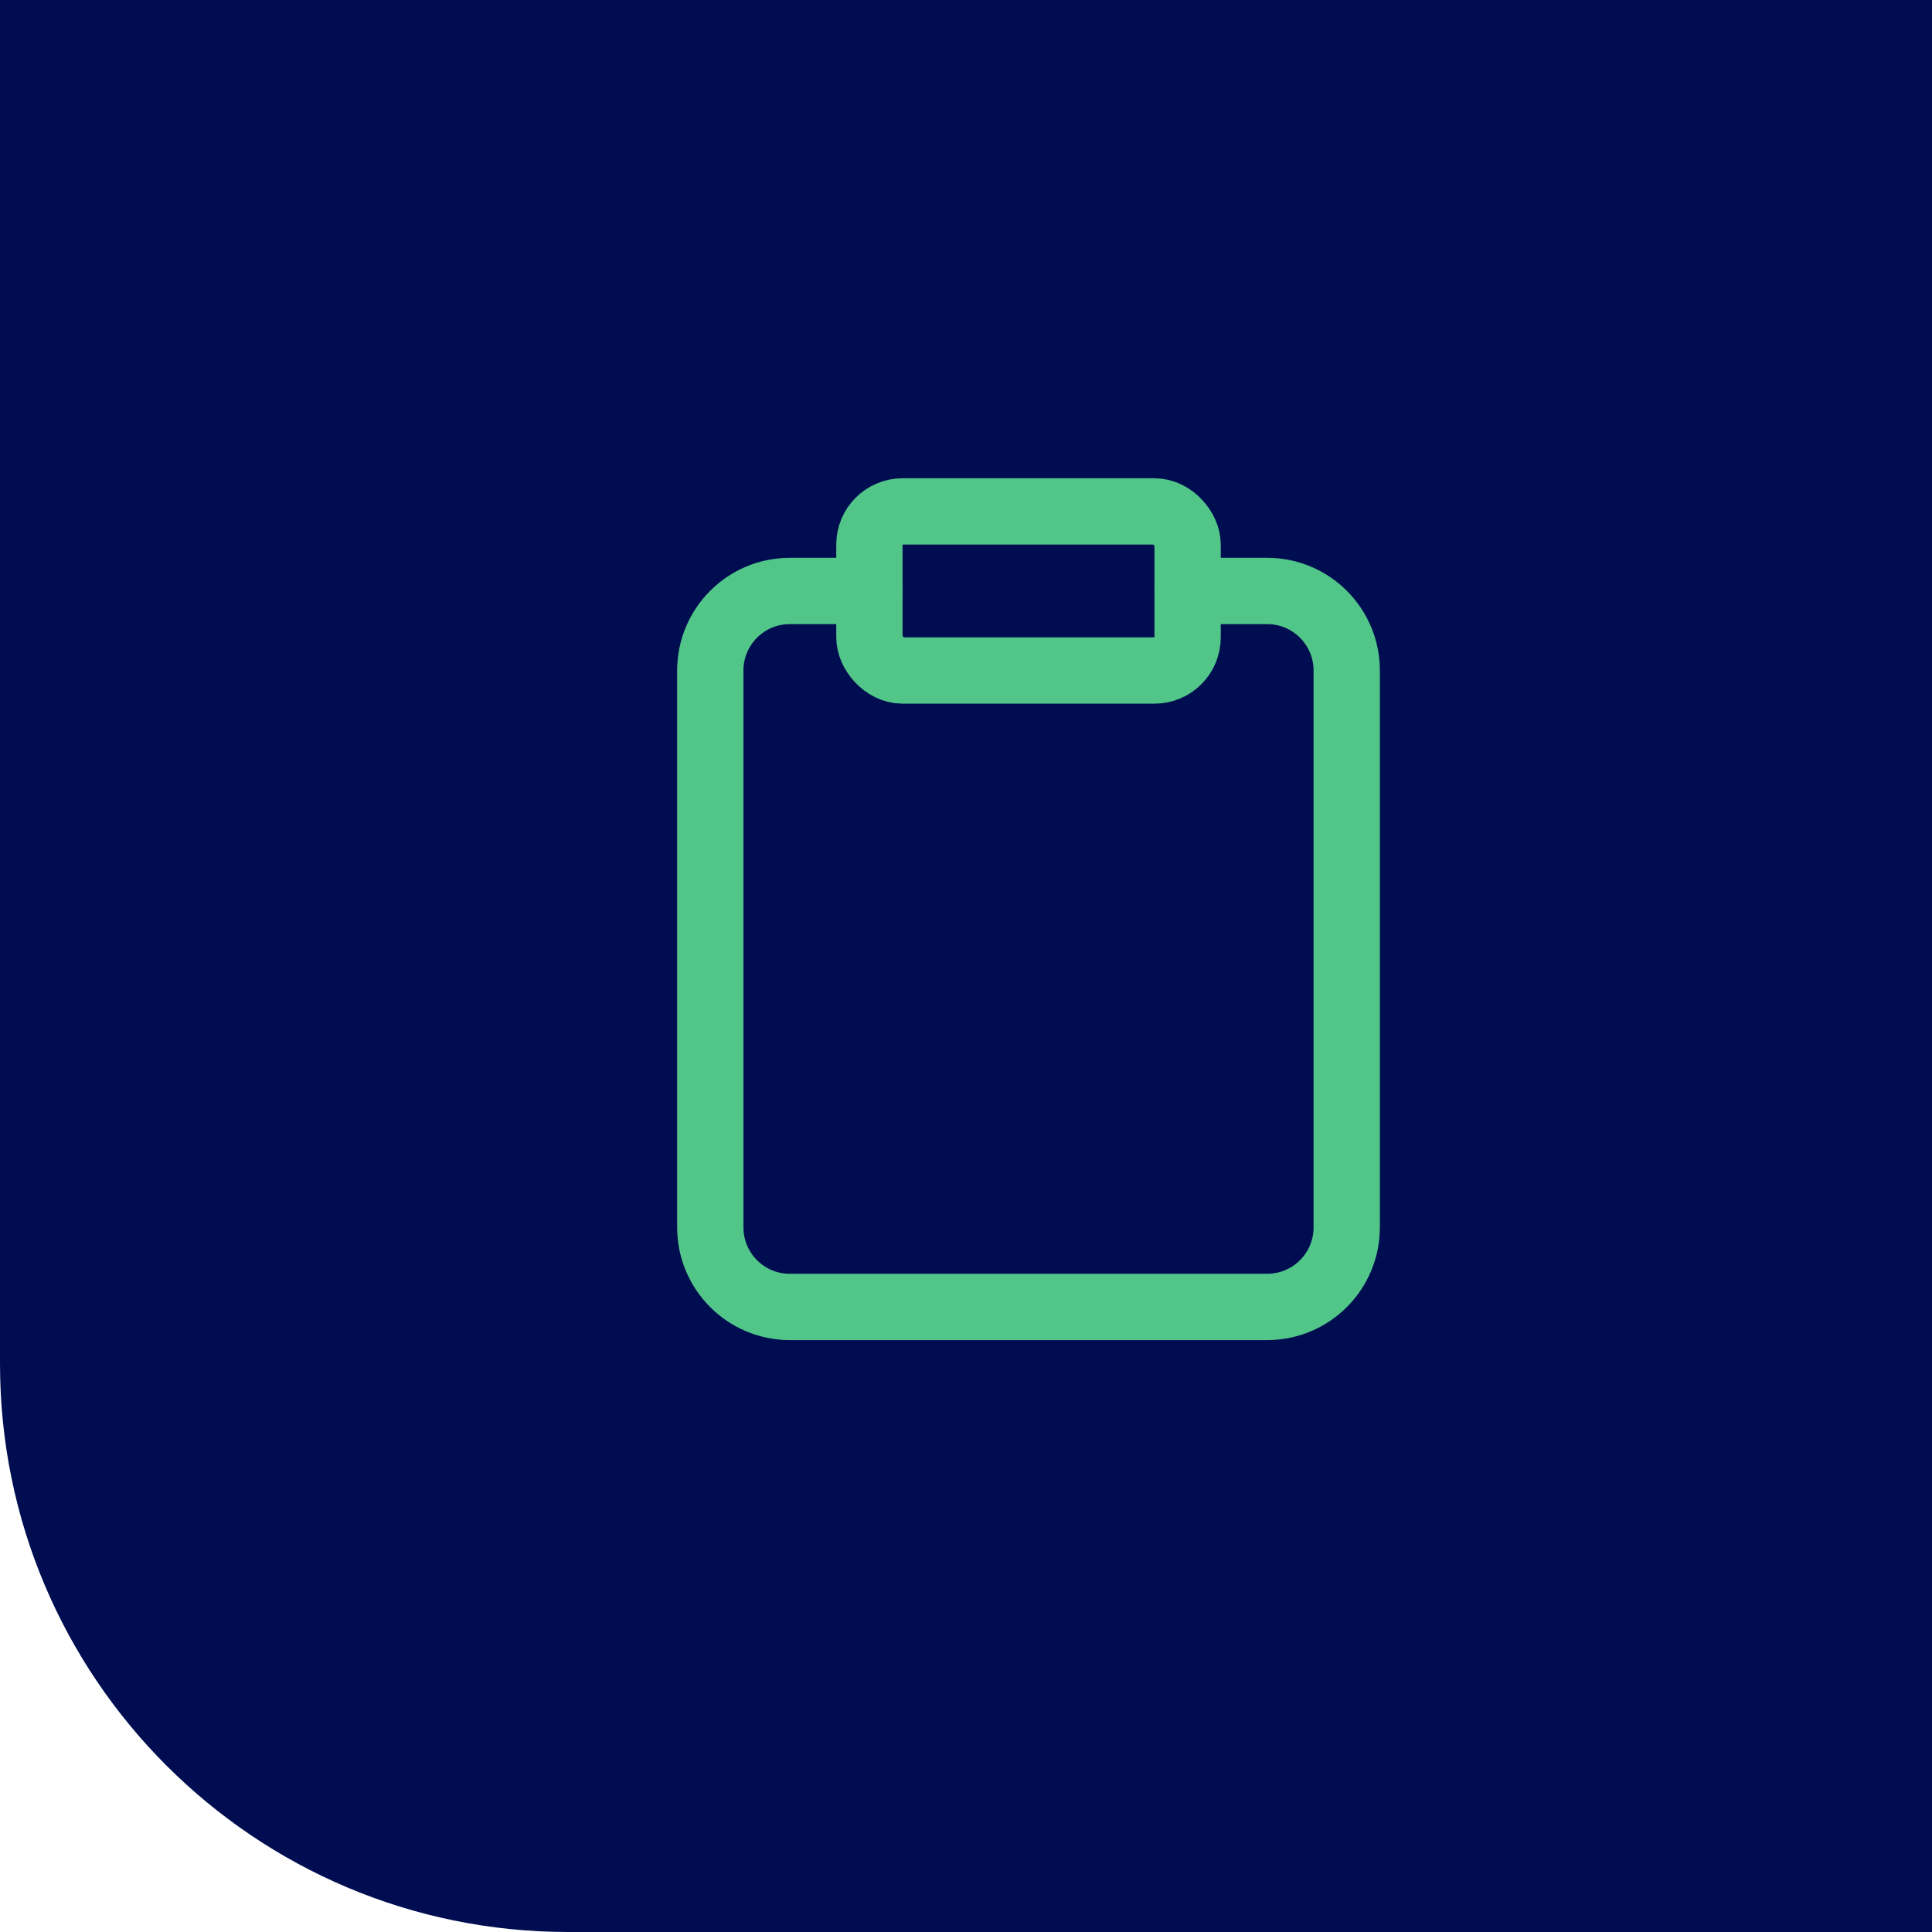
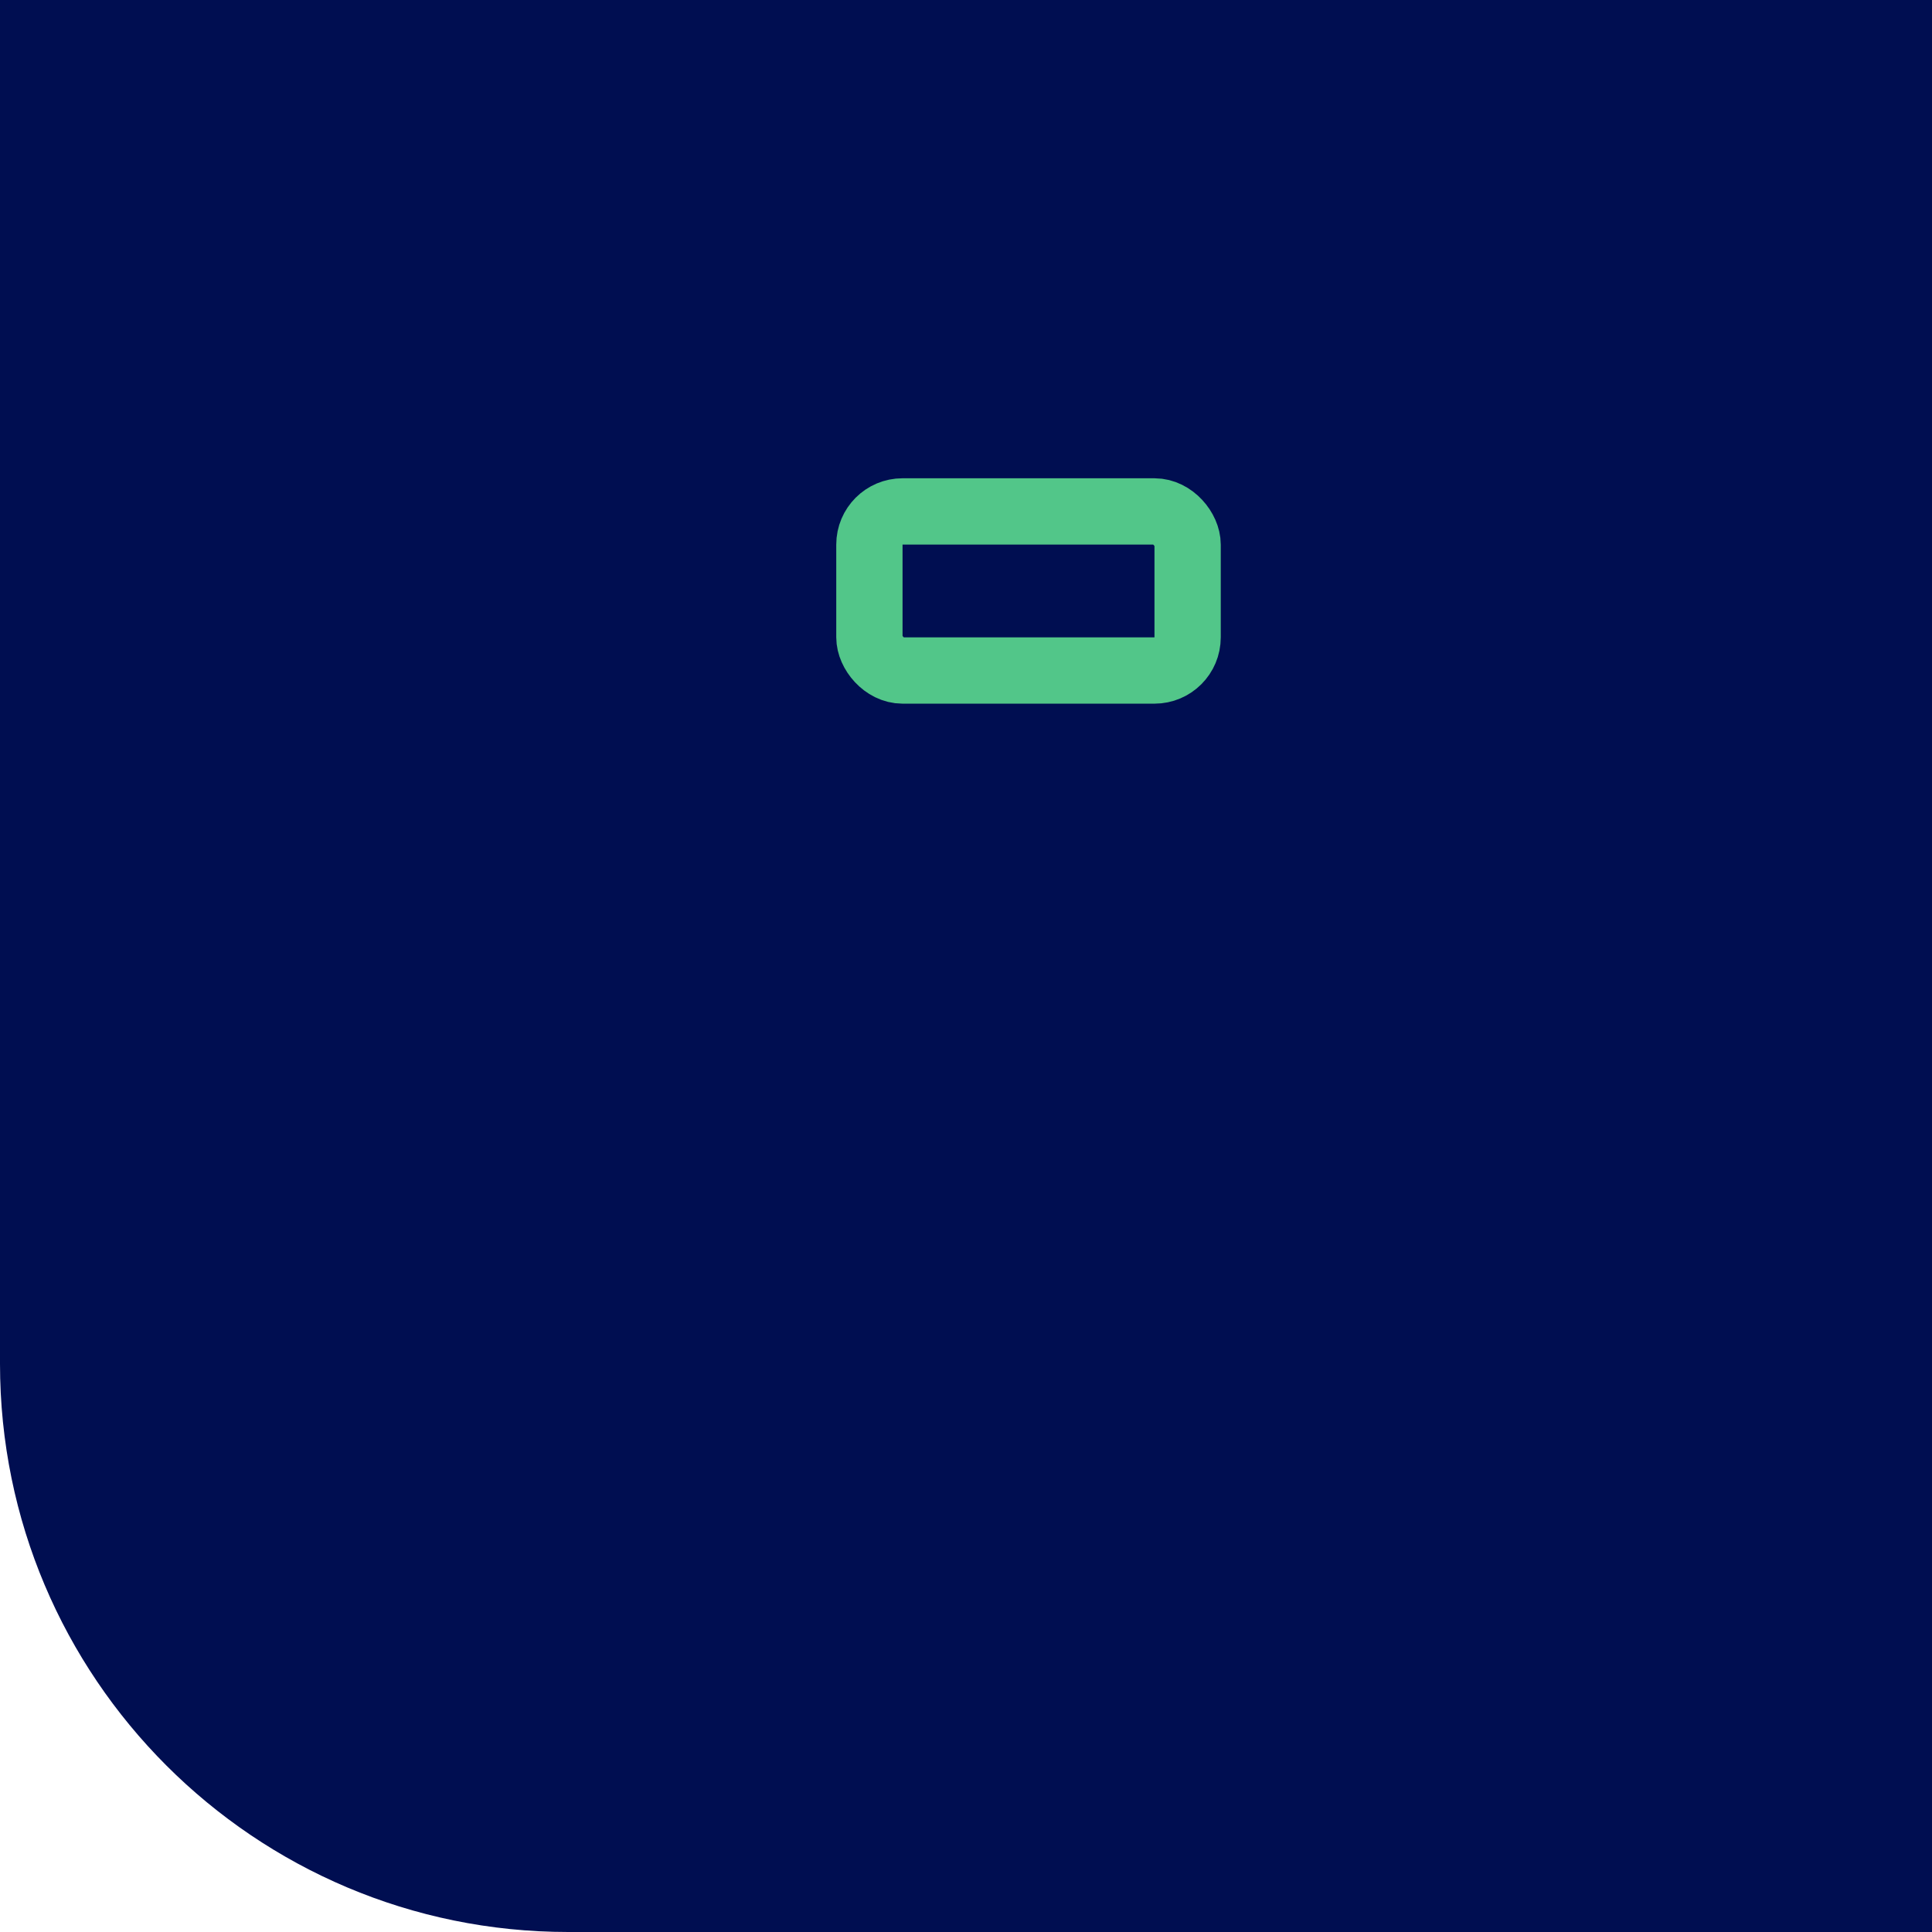
<svg xmlns="http://www.w3.org/2000/svg" width="68px" height="68px" viewBox="0 0 68 68" version="1.1">
  <title>Group 24</title>
  <g id="Bilder-&amp;-Icons" stroke="none" stroke-width="1" fill="none" fill-rule="evenodd">
    <g id="Transaction/-Due-Diligence-|-phases-|-2021-|-EN" transform="translate(-929, -909)">
      <g id="Group-24" transform="translate(929, 909)">
        <path d="M0,0 L68,0 L68,68 L20,68 C8.954,68 8.45813486e-15,59.046 0,48 L0,0 L0,0 Z" id="Rectangle" fill="#000E51" />
        <g id="clipboard(1)" transform="translate(25, 18)" stroke="#52C689" stroke-linecap="round" stroke-linejoin="round" stroke-width="2.333">
-           <path d="M16.8,2.8 L19.6,2.8 C21.146,2.8 22.4,4.054 22.4,5.6 L22.4,25.2 C22.4,26.746 21.146,28 19.6,28 L2.8,28 C1.254,28 0,26.746 0,25.2 L0,5.6 C0,4.054 1.254,2.8 2.8,2.8 L5.6,2.8" id="Path" />
          <rect id="Rectangle" x="5.6" y="0" width="11.2" height="5.6" rx="1.167" />
        </g>
      </g>
    </g>
  </g>
</svg>